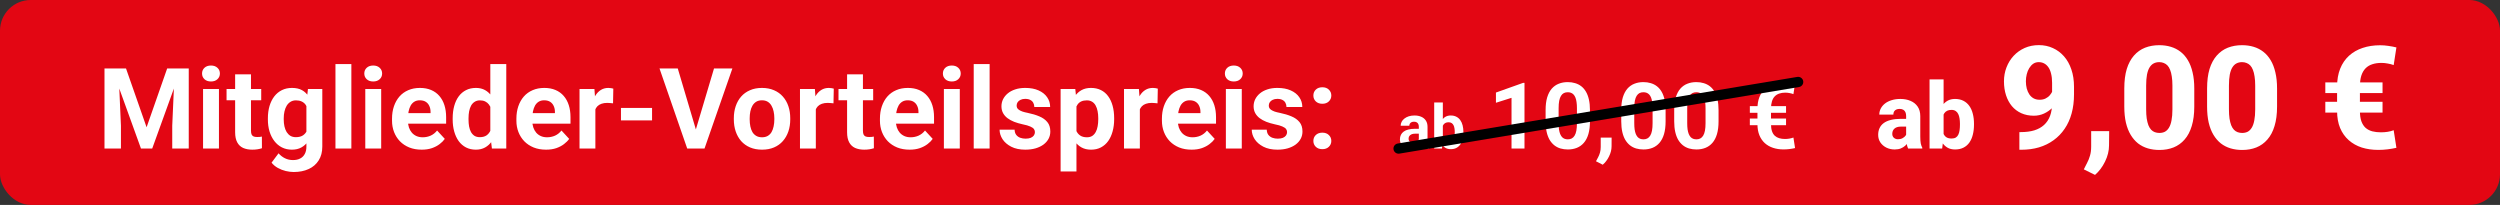
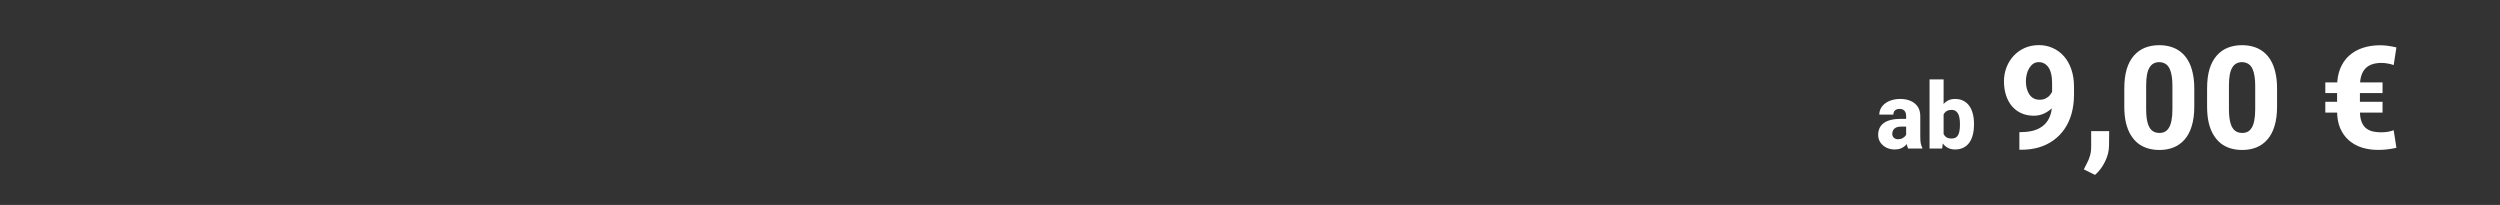
<svg xmlns="http://www.w3.org/2000/svg" width="488" height="40" viewBox="0 0 488 40" fill="none">
  <rect x="0" y="0" width="488" height="40" fill="#333333" stroke="none" />
-   <rect width="488" height="40" rx="6" fill="#E30613" />
-   <path d="M21.868 13.359H24.597L28.614 24.843L32.632 13.359H35.36L29.71 29H27.519L21.868 13.359ZM20.396 13.359H23.114L23.608 24.553V29H20.396V13.359ZM34.114 13.359H36.843V29H33.62V24.553L34.114 13.359ZM42.74 17.377V29H39.636V17.377H42.74ZM39.442 14.348C39.442 13.896 39.6 13.524 39.915 13.23C40.23 12.937 40.653 12.79 41.183 12.79C41.705 12.79 42.124 12.937 42.44 13.23C42.762 13.524 42.923 13.896 42.923 14.348C42.923 14.799 42.762 15.171 42.44 15.465C42.124 15.758 41.705 15.905 41.183 15.905C40.653 15.905 40.23 15.758 39.915 15.465C39.6 15.171 39.442 14.799 39.442 14.348ZM50.99 17.377V19.568H44.223V17.377H50.99ZM45.898 14.509H48.992V25.498C48.992 25.835 49.035 26.092 49.121 26.271C49.214 26.451 49.35 26.576 49.529 26.648C49.708 26.712 49.934 26.744 50.206 26.744C50.399 26.744 50.571 26.737 50.722 26.723C50.879 26.701 51.012 26.68 51.119 26.658L51.13 28.936C50.865 29.021 50.578 29.09 50.27 29.14C49.963 29.19 49.622 29.215 49.25 29.215C48.57 29.215 47.975 29.104 47.467 28.882C46.965 28.653 46.579 28.287 46.307 27.786C46.035 27.285 45.898 26.626 45.898 25.81V14.509ZM60.11 17.377H62.914V28.613C62.914 29.673 62.678 30.572 62.205 31.31C61.74 32.054 61.088 32.617 60.25 32.996C59.412 33.383 58.438 33.576 57.328 33.576C56.841 33.576 56.325 33.512 55.781 33.383C55.244 33.254 54.728 33.053 54.234 32.781C53.747 32.509 53.339 32.165 53.01 31.75L54.374 29.924C54.732 30.339 55.148 30.662 55.62 30.891C56.093 31.127 56.616 31.245 57.188 31.245C57.747 31.245 58.22 31.141 58.606 30.934C58.993 30.733 59.29 30.436 59.498 30.042C59.706 29.655 59.81 29.186 59.81 28.635V20.062L60.11 17.377ZM52.29 23.328V23.102C52.29 22.215 52.398 21.409 52.612 20.686C52.834 19.955 53.146 19.328 53.547 18.806C53.955 18.283 54.449 17.878 55.029 17.592C55.609 17.305 56.265 17.162 56.995 17.162C57.769 17.162 58.417 17.305 58.94 17.592C59.462 17.878 59.892 18.287 60.228 18.816C60.565 19.339 60.827 19.959 61.013 20.675C61.206 21.384 61.356 22.161 61.464 23.006V23.5C61.356 24.309 61.195 25.061 60.98 25.756C60.766 26.451 60.483 27.059 60.132 27.582C59.781 28.098 59.344 28.499 58.821 28.785C58.306 29.072 57.69 29.215 56.974 29.215C56.258 29.215 55.609 29.068 55.029 28.774C54.456 28.481 53.966 28.069 53.558 27.539C53.149 27.009 52.834 26.386 52.612 25.67C52.398 24.954 52.29 24.173 52.29 23.328ZM55.384 23.102V23.328C55.384 23.808 55.43 24.256 55.523 24.671C55.617 25.086 55.76 25.455 55.953 25.777C56.154 26.092 56.401 26.34 56.694 26.519C56.995 26.69 57.35 26.776 57.758 26.776C58.324 26.776 58.785 26.658 59.144 26.422C59.502 26.178 59.77 25.845 59.949 25.423C60.128 25 60.232 24.513 60.261 23.962V22.555C60.246 22.104 60.185 21.699 60.078 21.341C59.971 20.976 59.82 20.664 59.627 20.406C59.434 20.148 59.183 19.948 58.875 19.805C58.567 19.662 58.202 19.59 57.779 19.59C57.371 19.59 57.017 19.683 56.716 19.869C56.422 20.048 56.175 20.295 55.975 20.61C55.781 20.925 55.634 21.298 55.534 21.727C55.434 22.15 55.384 22.608 55.384 23.102ZM68.586 12.5V29H65.481V12.5H68.586ZM74.408 17.377V29H71.304V17.377H74.408ZM71.11 14.348C71.11 13.896 71.268 13.524 71.583 13.23C71.898 12.937 72.321 12.79 72.851 12.79C73.373 12.79 73.792 12.937 74.107 13.23C74.43 13.524 74.591 13.896 74.591 14.348C74.591 14.799 74.43 15.171 74.107 15.465C73.792 15.758 73.373 15.905 72.851 15.905C72.321 15.905 71.898 15.758 71.583 15.465C71.268 15.171 71.11 14.799 71.11 14.348ZM82.314 29.215C81.412 29.215 80.603 29.072 79.887 28.785C79.171 28.491 78.562 28.087 78.061 27.571C77.566 27.056 77.187 26.458 76.922 25.777C76.657 25.09 76.524 24.359 76.524 23.586V23.156C76.524 22.275 76.65 21.47 76.9 20.739C77.151 20.009 77.509 19.375 77.975 18.838C78.447 18.301 79.02 17.889 79.693 17.602C80.367 17.309 81.126 17.162 81.971 17.162C82.794 17.162 83.525 17.298 84.162 17.57C84.799 17.842 85.333 18.229 85.763 18.73C86.2 19.232 86.529 19.833 86.751 20.535C86.973 21.23 87.084 22.003 87.084 22.855V24.145H77.846V22.082H84.044V21.846C84.044 21.416 83.965 21.033 83.808 20.696C83.657 20.352 83.428 20.08 83.12 19.88C82.812 19.679 82.418 19.579 81.939 19.579C81.53 19.579 81.179 19.669 80.886 19.848C80.592 20.027 80.352 20.277 80.166 20.6C79.987 20.922 79.851 21.301 79.758 21.738C79.672 22.168 79.629 22.641 79.629 23.156V23.586C79.629 24.051 79.693 24.481 79.822 24.875C79.958 25.269 80.148 25.609 80.392 25.895C80.642 26.182 80.943 26.404 81.294 26.561C81.652 26.719 82.057 26.798 82.508 26.798C83.066 26.798 83.586 26.69 84.065 26.476C84.552 26.254 84.971 25.921 85.322 25.477L86.826 27.109C86.583 27.46 86.25 27.797 85.827 28.119C85.412 28.441 84.91 28.706 84.323 28.914C83.736 29.115 83.066 29.215 82.314 29.215ZM95.71 26.465V12.5H98.825V29H96.022L95.71 26.465ZM88.362 23.328V23.102C88.362 22.215 88.463 21.409 88.663 20.686C88.864 19.955 89.157 19.328 89.544 18.806C89.931 18.283 90.407 17.878 90.973 17.592C91.538 17.305 92.183 17.162 92.906 17.162C93.587 17.162 94.181 17.305 94.689 17.592C95.205 17.878 95.642 18.287 96 18.816C96.365 19.339 96.659 19.959 96.881 20.675C97.103 21.384 97.264 22.161 97.364 23.006V23.5C97.264 24.309 97.103 25.061 96.881 25.756C96.659 26.451 96.365 27.059 96 27.582C95.642 28.098 95.205 28.499 94.689 28.785C94.174 29.072 93.572 29.215 92.885 29.215C92.162 29.215 91.517 29.068 90.951 28.774C90.393 28.481 89.92 28.069 89.533 27.539C89.154 27.009 88.864 26.386 88.663 25.67C88.463 24.954 88.362 24.173 88.362 23.328ZM91.456 23.102V23.328C91.456 23.808 91.492 24.256 91.564 24.671C91.642 25.086 91.768 25.455 91.939 25.777C92.118 26.092 92.348 26.34 92.627 26.519C92.913 26.69 93.261 26.776 93.669 26.776C94.199 26.776 94.636 26.658 94.98 26.422C95.323 26.178 95.585 25.845 95.764 25.423C95.95 25 96.057 24.513 96.086 23.962V22.555C96.064 22.104 96 21.699 95.893 21.341C95.792 20.976 95.642 20.664 95.441 20.406C95.248 20.148 95.005 19.948 94.711 19.805C94.424 19.662 94.084 19.59 93.69 19.59C93.289 19.59 92.946 19.683 92.659 19.869C92.373 20.048 92.14 20.295 91.961 20.61C91.789 20.925 91.66 21.298 91.574 21.727C91.495 22.15 91.456 22.608 91.456 23.102ZM106.592 29.215C105.689 29.215 104.88 29.072 104.164 28.785C103.448 28.491 102.839 28.087 102.338 27.571C101.844 27.056 101.464 26.458 101.199 25.777C100.934 25.09 100.802 24.359 100.802 23.586V23.156C100.802 22.275 100.927 21.47 101.178 20.739C101.428 20.009 101.786 19.375 102.252 18.838C102.725 18.301 103.298 17.889 103.971 17.602C104.644 17.309 105.403 17.162 106.248 17.162C107.072 17.162 107.802 17.298 108.439 17.57C109.077 17.842 109.61 18.229 110.04 18.73C110.477 19.232 110.806 19.833 111.028 20.535C111.25 21.23 111.361 22.003 111.361 22.855V24.145H102.123V22.082H108.321V21.846C108.321 21.416 108.243 21.033 108.085 20.696C107.935 20.352 107.705 20.08 107.397 19.88C107.09 19.679 106.696 19.579 106.216 19.579C105.808 19.579 105.457 19.669 105.163 19.848C104.869 20.027 104.63 20.277 104.443 20.6C104.264 20.922 104.128 21.301 104.035 21.738C103.949 22.168 103.906 22.641 103.906 23.156V23.586C103.906 24.051 103.971 24.481 104.1 24.875C104.236 25.269 104.425 25.609 104.669 25.895C104.92 26.182 105.22 26.404 105.571 26.561C105.929 26.719 106.334 26.798 106.785 26.798C107.344 26.798 107.863 26.69 108.343 26.476C108.83 26.254 109.249 25.921 109.6 25.477L111.104 27.109C110.86 27.46 110.527 27.797 110.104 28.119C109.689 28.441 109.188 28.706 108.601 28.914C108.013 29.115 107.344 29.215 106.592 29.215ZM116.217 19.912V29H113.123V17.377H116.034L116.217 19.912ZM119.719 17.302L119.665 20.17C119.515 20.148 119.332 20.131 119.117 20.116C118.91 20.095 118.72 20.084 118.548 20.084C118.111 20.084 117.731 20.141 117.409 20.256C117.094 20.363 116.829 20.524 116.614 20.739C116.407 20.954 116.249 21.215 116.142 21.523C116.041 21.831 115.984 22.182 115.97 22.576L115.347 22.383C115.347 21.631 115.422 20.94 115.572 20.31C115.723 19.672 115.941 19.117 116.228 18.645C116.521 18.172 116.879 17.807 117.302 17.549C117.724 17.291 118.208 17.162 118.752 17.162C118.924 17.162 119.099 17.176 119.278 17.205C119.457 17.227 119.604 17.259 119.719 17.302ZM127.281 21.072V23.5H121.212V21.072H127.281ZM135.692 25.734L139.377 13.359H142.965L137.519 29H135.155L135.692 25.734ZM132.298 13.359L135.972 25.734L136.53 29H134.146L128.731 13.359H132.298ZM143.244 23.307V23.081C143.244 22.229 143.366 21.445 143.609 20.729C143.853 20.005 144.207 19.379 144.673 18.849C145.138 18.319 145.711 17.907 146.392 17.613C147.072 17.312 147.853 17.162 148.733 17.162C149.614 17.162 150.398 17.312 151.086 17.613C151.773 17.907 152.35 18.319 152.815 18.849C153.288 19.379 153.646 20.005 153.89 20.729C154.133 21.445 154.255 22.229 154.255 23.081V23.307C154.255 24.152 154.133 24.936 153.89 25.659C153.646 26.375 153.288 27.002 152.815 27.539C152.35 28.069 151.777 28.481 151.097 28.774C150.416 29.068 149.636 29.215 148.755 29.215C147.874 29.215 147.09 29.068 146.402 28.774C145.722 28.481 145.146 28.069 144.673 27.539C144.207 27.002 143.853 26.375 143.609 25.659C143.366 24.936 143.244 24.152 143.244 23.307ZM146.338 23.081V23.307C146.338 23.794 146.381 24.248 146.467 24.671C146.553 25.093 146.689 25.466 146.875 25.788C147.068 26.103 147.319 26.35 147.627 26.529C147.935 26.708 148.311 26.798 148.755 26.798C149.185 26.798 149.553 26.708 149.861 26.529C150.169 26.35 150.416 26.103 150.603 25.788C150.789 25.466 150.925 25.093 151.011 24.671C151.104 24.248 151.15 23.794 151.15 23.307V23.081C151.15 22.608 151.104 22.164 151.011 21.749C150.925 21.326 150.785 20.954 150.592 20.632C150.406 20.302 150.159 20.045 149.851 19.858C149.543 19.672 149.17 19.579 148.733 19.579C148.297 19.579 147.924 19.672 147.616 19.858C147.315 20.045 147.068 20.302 146.875 20.632C146.689 20.954 146.553 21.326 146.467 21.749C146.381 22.164 146.338 22.608 146.338 23.081ZM159.25 19.912V29H156.156V17.377H159.067L159.25 19.912ZM162.752 17.302L162.698 20.17C162.548 20.148 162.365 20.131 162.15 20.116C161.943 20.095 161.753 20.084 161.581 20.084C161.144 20.084 160.765 20.141 160.442 20.256C160.127 20.363 159.862 20.524 159.647 20.739C159.44 20.954 159.282 21.215 159.175 21.523C159.075 21.831 159.017 22.182 159.003 22.576L158.38 22.383C158.38 21.631 158.455 20.94 158.605 20.31C158.756 19.672 158.974 19.117 159.261 18.645C159.554 18.172 159.912 17.807 160.335 17.549C160.757 17.291 161.241 17.162 161.785 17.162C161.957 17.162 162.132 17.176 162.312 17.205C162.491 17.227 162.637 17.259 162.752 17.302ZM170.443 17.377V19.568H163.676V17.377H170.443ZM165.352 14.509H168.445V25.498C168.445 25.835 168.488 26.092 168.574 26.271C168.667 26.451 168.803 26.576 168.982 26.648C169.161 26.712 169.387 26.744 169.659 26.744C169.853 26.744 170.024 26.737 170.175 26.723C170.332 26.701 170.465 26.68 170.572 26.658L170.583 28.936C170.318 29.021 170.032 29.09 169.724 29.14C169.416 29.19 169.076 29.215 168.703 29.215C168.023 29.215 167.428 29.104 166.92 28.882C166.419 28.653 166.032 28.287 165.76 27.786C165.488 27.285 165.352 26.626 165.352 25.81V14.509ZM177.555 29.215C176.652 29.215 175.843 29.072 175.127 28.785C174.411 28.491 173.802 28.087 173.301 27.571C172.807 27.056 172.427 26.458 172.162 25.777C171.897 25.09 171.765 24.359 171.765 23.586V23.156C171.765 22.275 171.89 21.47 172.141 20.739C172.391 20.009 172.749 19.375 173.215 18.838C173.688 18.301 174.26 17.889 174.934 17.602C175.607 17.309 176.366 17.162 177.211 17.162C178.035 17.162 178.765 17.298 179.402 17.57C180.04 17.842 180.573 18.229 181.003 18.73C181.44 19.232 181.769 19.833 181.991 20.535C182.213 21.23 182.324 22.003 182.324 22.855V24.145H173.086V22.082H179.284V21.846C179.284 21.416 179.205 21.033 179.048 20.696C178.897 20.352 178.668 20.08 178.36 19.88C178.052 19.679 177.659 19.579 177.179 19.579C176.771 19.579 176.42 19.669 176.126 19.848C175.832 20.027 175.592 20.277 175.406 20.6C175.227 20.922 175.091 21.301 174.998 21.738C174.912 22.168 174.869 22.641 174.869 23.156V23.586C174.869 24.051 174.934 24.481 175.062 24.875C175.199 25.269 175.388 25.609 175.632 25.895C175.882 26.182 176.183 26.404 176.534 26.561C176.892 26.719 177.297 26.798 177.748 26.798C178.307 26.798 178.826 26.69 179.306 26.476C179.793 26.254 180.212 25.921 180.562 25.477L182.066 27.109C181.823 27.46 181.49 27.797 181.067 28.119C180.652 28.441 180.151 28.706 179.563 28.914C178.976 29.115 178.307 29.215 177.555 29.215ZM187.352 17.377V29H184.247V17.377H187.352ZM184.054 14.348C184.054 13.896 184.211 13.524 184.526 13.23C184.841 12.937 185.264 12.79 185.794 12.79C186.317 12.79 186.736 12.937 187.051 13.23C187.373 13.524 187.534 13.896 187.534 14.348C187.534 14.799 187.373 15.171 187.051 15.465C186.736 15.758 186.317 15.905 185.794 15.905C185.264 15.905 184.841 15.758 184.526 15.465C184.211 15.171 184.054 14.799 184.054 14.348ZM193.174 12.5V29H190.069V12.5H193.174ZM202.015 25.788C202.015 25.566 201.95 25.366 201.821 25.186C201.692 25.008 201.452 24.843 201.102 24.692C200.758 24.535 200.26 24.392 199.608 24.263C199.021 24.134 198.473 23.973 197.965 23.779C197.464 23.579 197.027 23.339 196.654 23.06C196.289 22.78 196.003 22.451 195.795 22.071C195.587 21.685 195.483 21.244 195.483 20.75C195.483 20.263 195.587 19.805 195.795 19.375C196.01 18.945 196.314 18.566 196.708 18.236C197.109 17.9 197.596 17.638 198.169 17.452C198.749 17.259 199.401 17.162 200.124 17.162C201.134 17.162 202 17.323 202.724 17.645C203.454 17.968 204.013 18.412 204.399 18.977C204.793 19.536 204.99 20.174 204.99 20.89H201.896C201.896 20.589 201.832 20.32 201.703 20.084C201.581 19.84 201.388 19.651 201.123 19.515C200.865 19.371 200.529 19.3 200.113 19.3C199.77 19.3 199.472 19.361 199.222 19.482C198.971 19.597 198.778 19.755 198.642 19.955C198.513 20.148 198.448 20.363 198.448 20.6C198.448 20.779 198.484 20.94 198.556 21.083C198.634 21.219 198.76 21.344 198.932 21.459C199.104 21.574 199.326 21.681 199.598 21.781C199.877 21.874 200.221 21.96 200.629 22.039C201.467 22.211 202.215 22.436 202.874 22.716C203.533 22.988 204.056 23.36 204.442 23.833C204.829 24.299 205.022 24.911 205.022 25.67C205.022 26.186 204.908 26.658 204.679 27.088C204.45 27.518 204.12 27.894 203.69 28.216C203.261 28.531 202.745 28.778 202.144 28.957C201.549 29.129 200.88 29.215 200.135 29.215C199.053 29.215 198.137 29.021 197.385 28.635C196.64 28.248 196.074 27.758 195.688 27.163C195.308 26.561 195.118 25.946 195.118 25.315H198.051C198.065 25.738 198.173 26.078 198.373 26.336C198.581 26.594 198.842 26.78 199.157 26.895C199.479 27.009 199.827 27.066 200.199 27.066C200.6 27.066 200.933 27.013 201.198 26.905C201.463 26.791 201.664 26.64 201.8 26.454C201.943 26.261 202.015 26.039 202.015 25.788ZM210.125 19.611V33.469H207.031V17.377H209.899L210.125 19.611ZM217.483 23.06V23.285C217.483 24.13 217.383 24.914 217.183 25.638C216.989 26.361 216.703 26.991 216.323 27.528C215.944 28.058 215.471 28.474 214.905 28.774C214.347 29.068 213.702 29.215 212.972 29.215C212.263 29.215 211.647 29.072 211.124 28.785C210.601 28.499 210.161 28.098 209.803 27.582C209.452 27.059 209.169 26.454 208.954 25.767C208.739 25.079 208.575 24.341 208.46 23.554V22.963C208.575 22.118 208.739 21.344 208.954 20.643C209.169 19.934 209.452 19.321 209.803 18.806C210.161 18.283 210.598 17.878 211.113 17.592C211.636 17.305 212.248 17.162 212.95 17.162C213.688 17.162 214.336 17.302 214.895 17.581C215.46 17.86 215.933 18.261 216.312 18.784C216.699 19.307 216.989 19.93 217.183 20.653C217.383 21.377 217.483 22.179 217.483 23.06ZM214.379 23.285V23.06C214.379 22.565 214.336 22.111 214.25 21.695C214.171 21.273 214.042 20.904 213.863 20.589C213.691 20.274 213.462 20.03 213.176 19.858C212.896 19.679 212.556 19.59 212.155 19.59C211.733 19.59 211.371 19.658 211.07 19.794C210.777 19.93 210.537 20.127 210.351 20.385C210.164 20.643 210.025 20.951 209.932 21.309C209.839 21.667 209.781 22.071 209.76 22.523V24.016C209.796 24.546 209.896 25.022 210.061 25.444C210.225 25.86 210.479 26.189 210.823 26.433C211.167 26.676 211.618 26.798 212.177 26.798C212.585 26.798 212.929 26.708 213.208 26.529C213.487 26.343 213.713 26.089 213.885 25.767C214.064 25.444 214.189 25.072 214.261 24.649C214.34 24.227 214.379 23.772 214.379 23.285ZM222.5 19.912V29H219.406V17.377H222.317L222.5 19.912ZM226.002 17.302L225.948 20.17C225.798 20.148 225.615 20.131 225.4 20.116C225.193 20.095 225.003 20.084 224.831 20.084C224.394 20.084 224.015 20.141 223.692 20.256C223.377 20.363 223.112 20.524 222.897 20.739C222.69 20.954 222.532 21.215 222.425 21.523C222.325 21.831 222.267 22.182 222.253 22.576L221.63 22.383C221.63 21.631 221.705 20.94 221.855 20.31C222.006 19.672 222.224 19.117 222.511 18.645C222.804 18.172 223.162 17.807 223.585 17.549C224.007 17.291 224.491 17.162 225.035 17.162C225.207 17.162 225.382 17.176 225.562 17.205C225.741 17.227 225.887 17.259 226.002 17.302ZM232.598 29.215C231.695 29.215 230.886 29.072 230.17 28.785C229.454 28.491 228.845 28.087 228.344 27.571C227.85 27.056 227.47 26.458 227.205 25.777C226.94 25.09 226.808 24.359 226.808 23.586V23.156C226.808 22.275 226.933 21.47 227.184 20.739C227.434 20.009 227.792 19.375 228.258 18.838C228.73 18.301 229.303 17.889 229.977 17.602C230.65 17.309 231.409 17.162 232.254 17.162C233.077 17.162 233.808 17.298 234.445 17.57C235.083 17.842 235.616 18.229 236.046 18.73C236.483 19.232 236.812 19.833 237.034 20.535C237.256 21.23 237.367 22.003 237.367 22.855V24.145H228.129V22.082H234.327V21.846C234.327 21.416 234.248 21.033 234.091 20.696C233.94 20.352 233.711 20.08 233.403 19.88C233.095 19.679 232.701 19.579 232.222 19.579C231.813 19.579 231.463 19.669 231.169 19.848C230.875 20.027 230.635 20.277 230.449 20.6C230.27 20.922 230.134 21.301 230.041 21.738C229.955 22.168 229.912 22.641 229.912 23.156V23.586C229.912 24.051 229.977 24.481 230.105 24.875C230.242 25.269 230.431 25.609 230.675 25.895C230.925 26.182 231.226 26.404 231.577 26.561C231.935 26.719 232.34 26.798 232.791 26.798C233.35 26.798 233.869 26.69 234.349 26.476C234.836 26.254 235.255 25.921 235.605 25.477L237.109 27.109C236.866 27.46 236.533 27.797 236.11 28.119C235.695 28.441 235.194 28.706 234.606 28.914C234.019 29.115 233.35 29.215 232.598 29.215ZM242.395 17.377V29H239.29V17.377H242.395ZM239.097 14.348C239.097 13.896 239.254 13.524 239.569 13.23C239.884 12.937 240.307 12.79 240.837 12.79C241.36 12.79 241.779 12.937 242.094 13.23C242.416 13.524 242.577 13.896 242.577 14.348C242.577 14.799 242.416 15.171 242.094 15.465C241.779 15.758 241.36 15.905 240.837 15.905C240.307 15.905 239.884 15.758 239.569 15.465C239.254 15.171 239.097 14.799 239.097 14.348ZM251.235 25.788C251.235 25.566 251.171 25.366 251.042 25.186C250.913 25.008 250.673 24.843 250.322 24.692C249.979 24.535 249.481 24.392 248.829 24.263C248.242 24.134 247.694 23.973 247.186 23.779C246.684 23.579 246.247 23.339 245.875 23.06C245.51 22.78 245.223 22.451 245.016 22.071C244.808 21.685 244.704 21.244 244.704 20.75C244.704 20.263 244.808 19.805 245.016 19.375C245.23 18.945 245.535 18.566 245.929 18.236C246.33 17.9 246.817 17.638 247.39 17.452C247.97 17.259 248.621 17.162 249.345 17.162C250.354 17.162 251.221 17.323 251.944 17.645C252.675 17.968 253.233 18.412 253.62 18.977C254.014 19.536 254.211 20.174 254.211 20.89H251.117C251.117 20.589 251.053 20.32 250.924 20.084C250.802 19.84 250.609 19.651 250.344 19.515C250.086 19.371 249.749 19.3 249.334 19.3C248.99 19.3 248.693 19.361 248.442 19.482C248.192 19.597 247.998 19.755 247.862 19.955C247.733 20.148 247.669 20.363 247.669 20.6C247.669 20.779 247.705 20.94 247.776 21.083C247.855 21.219 247.98 21.344 248.152 21.459C248.324 21.574 248.546 21.681 248.818 21.781C249.098 21.874 249.441 21.96 249.85 22.039C250.688 22.211 251.436 22.436 252.095 22.716C252.754 22.988 253.276 23.36 253.663 23.833C254.05 24.299 254.243 24.911 254.243 25.67C254.243 26.186 254.129 26.658 253.899 27.088C253.67 27.518 253.341 27.894 252.911 28.216C252.481 28.531 251.966 28.778 251.364 28.957C250.77 29.129 250.1 29.215 249.355 29.215C248.274 29.215 247.357 29.021 246.605 28.635C245.861 28.248 245.295 27.758 244.908 27.163C244.529 26.561 244.339 25.946 244.339 25.315H247.271C247.286 25.738 247.393 26.078 247.594 26.336C247.801 26.594 248.063 26.78 248.378 26.895C248.7 27.009 249.048 27.066 249.42 27.066C249.821 27.066 250.154 27.013 250.419 26.905C250.684 26.791 250.884 26.64 251.021 26.454C251.164 26.261 251.235 26.039 251.235 25.788ZM256.37 27.507C256.37 27.049 256.528 26.665 256.843 26.357C257.165 26.049 257.591 25.895 258.121 25.895C258.651 25.895 259.074 26.049 259.389 26.357C259.711 26.665 259.872 27.049 259.872 27.507C259.872 27.965 259.711 28.348 259.389 28.656C259.074 28.964 258.651 29.118 258.121 29.118C257.591 29.118 257.165 28.964 256.843 28.656C256.528 28.348 256.37 27.965 256.37 27.507ZM256.37 18.645C256.37 18.186 256.528 17.803 256.843 17.495C257.165 17.187 257.591 17.033 258.121 17.033C258.651 17.033 259.074 17.187 259.389 17.495C259.711 17.803 259.872 18.186 259.872 18.645C259.872 19.103 259.711 19.486 259.389 19.794C259.074 20.102 258.651 20.256 258.121 20.256C257.591 20.256 257.165 20.102 256.843 19.794C256.528 19.486 256.37 19.103 256.37 18.645Z" fill="white" />
-   <path d="M276.955 27.57V24.746C276.955 24.543 276.922 24.369 276.855 24.225C276.789 24.076 276.686 23.961 276.545 23.879C276.408 23.797 276.23 23.756 276.012 23.756C275.824 23.756 275.662 23.789 275.525 23.855C275.389 23.918 275.283 24.01 275.209 24.131C275.135 24.248 275.098 24.387 275.098 24.547H273.41C273.41 24.277 273.473 24.021 273.598 23.779C273.723 23.537 273.904 23.324 274.143 23.141C274.381 22.953 274.664 22.807 274.992 22.701C275.324 22.596 275.695 22.543 276.105 22.543C276.598 22.543 277.035 22.625 277.418 22.789C277.801 22.953 278.102 23.199 278.32 23.527C278.543 23.855 278.654 24.266 278.654 24.758V27.471C278.654 27.818 278.676 28.104 278.719 28.326C278.762 28.545 278.824 28.736 278.906 28.9V29H277.201C277.119 28.828 277.057 28.613 277.014 28.355C276.975 28.094 276.955 27.832 276.955 27.57ZM277.178 25.139L277.189 26.094H276.246C276.023 26.094 275.83 26.119 275.666 26.17C275.502 26.221 275.367 26.293 275.262 26.387C275.156 26.477 275.078 26.582 275.027 26.703C274.98 26.824 274.957 26.957 274.957 27.102C274.957 27.246 274.99 27.377 275.057 27.494C275.123 27.607 275.219 27.697 275.344 27.764C275.469 27.826 275.615 27.857 275.783 27.857C276.037 27.857 276.258 27.807 276.445 27.705C276.633 27.604 276.777 27.479 276.879 27.33C276.984 27.182 277.039 27.041 277.043 26.908L277.488 27.623C277.426 27.783 277.34 27.949 277.23 28.121C277.125 28.293 276.99 28.455 276.826 28.607C276.662 28.756 276.465 28.879 276.234 28.977C276.004 29.07 275.73 29.117 275.414 29.117C275.012 29.117 274.646 29.037 274.318 28.877C273.994 28.713 273.736 28.488 273.545 28.203C273.357 27.914 273.264 27.586 273.264 27.219C273.264 26.887 273.326 26.592 273.451 26.334C273.576 26.076 273.76 25.859 274.002 25.684C274.248 25.504 274.555 25.369 274.922 25.279C275.289 25.186 275.715 25.139 276.199 25.139H277.178ZM279.955 20H281.643V27.547L281.473 29H279.955V20ZM285.656 25.766V25.889C285.656 26.361 285.605 26.795 285.504 27.189C285.406 27.584 285.254 27.926 285.047 28.215C284.84 28.5 284.582 28.723 284.273 28.883C283.969 29.039 283.609 29.117 283.195 29.117C282.809 29.117 282.473 29.039 282.188 28.883C281.906 28.727 281.67 28.506 281.479 28.221C281.287 27.936 281.133 27.602 281.016 27.219C280.898 26.836 280.811 26.418 280.752 25.965V25.695C280.811 25.242 280.898 24.824 281.016 24.441C281.133 24.059 281.287 23.725 281.479 23.439C281.67 23.154 281.906 22.934 282.188 22.777C282.469 22.621 282.801 22.543 283.184 22.543C283.602 22.543 283.965 22.623 284.273 22.783C284.586 22.939 284.844 23.162 285.047 23.451C285.254 23.736 285.406 24.076 285.504 24.471C285.605 24.861 285.656 25.293 285.656 25.766ZM283.969 25.889V25.766C283.969 25.508 283.949 25.266 283.91 25.039C283.875 24.809 283.812 24.607 283.723 24.436C283.633 24.26 283.51 24.121 283.354 24.02C283.201 23.918 283.004 23.867 282.762 23.867C282.531 23.867 282.336 23.906 282.176 23.984C282.016 24.062 281.883 24.172 281.777 24.312C281.676 24.453 281.6 24.621 281.549 24.816C281.498 25.008 281.467 25.219 281.455 25.449V26.217C281.467 26.525 281.518 26.799 281.607 27.037C281.701 27.271 281.842 27.457 282.029 27.594C282.221 27.727 282.469 27.793 282.773 27.793C283.012 27.793 283.209 27.746 283.365 27.652C283.521 27.559 283.643 27.426 283.729 27.254C283.818 27.082 283.881 26.881 283.916 26.65C283.951 26.416 283.969 26.162 283.969 25.889ZM297.58 16.177V29H295.049V19.095L292.008 20.061V18.066L297.308 16.177H297.58ZM310.359 21.477V23.691C310.359 24.652 310.257 25.481 310.052 26.179C309.847 26.87 309.551 27.439 309.164 27.884C308.783 28.323 308.329 28.648 307.802 28.859C307.274 29.07 306.688 29.176 306.044 29.176C305.528 29.176 305.048 29.111 304.603 28.982C304.157 28.848 303.756 28.64 303.398 28.358C303.047 28.077 302.742 27.723 302.484 27.295C302.232 26.861 302.039 26.346 301.904 25.748C301.77 25.15 301.702 24.465 301.702 23.691V21.477C301.702 20.516 301.805 19.692 302.01 19.007C302.221 18.315 302.517 17.75 302.897 17.311C303.284 16.871 303.741 16.549 304.269 16.344C304.796 16.133 305.382 16.027 306.026 16.027C306.542 16.027 307.02 16.095 307.459 16.23C307.904 16.358 308.306 16.561 308.663 16.836C309.021 17.111 309.325 17.466 309.577 17.899C309.829 18.327 310.022 18.84 310.157 19.438C310.292 20.029 310.359 20.709 310.359 21.477ZM307.819 24.025V21.134C307.819 20.671 307.793 20.267 307.74 19.921C307.693 19.575 307.62 19.282 307.521 19.042C307.421 18.796 307.298 18.597 307.151 18.444C307.005 18.292 306.838 18.181 306.65 18.11C306.463 18.04 306.255 18.005 306.026 18.005C305.739 18.005 305.484 18.061 305.262 18.172C305.045 18.283 304.86 18.462 304.708 18.708C304.556 18.948 304.438 19.27 304.356 19.675C304.28 20.073 304.242 20.56 304.242 21.134V24.025C304.242 24.488 304.266 24.895 304.312 25.247C304.365 25.599 304.441 25.9 304.541 26.152C304.646 26.398 304.77 26.601 304.91 26.759C305.057 26.911 305.224 27.023 305.411 27.093C305.604 27.163 305.815 27.198 306.044 27.198C306.325 27.198 306.574 27.143 306.791 27.031C307.014 26.914 307.201 26.732 307.354 26.486C307.512 26.234 307.629 25.906 307.705 25.502C307.781 25.098 307.819 24.605 307.819 24.025ZM314.587 26.864L314.578 28.561C314.578 29.211 314.414 29.867 314.086 30.529C313.764 31.191 313.354 31.733 312.855 32.155L311.537 31.479C311.684 31.209 311.827 30.939 311.968 30.67C312.108 30.4 312.226 30.105 312.319 29.782C312.413 29.46 312.46 29.094 312.46 28.684V26.864H314.587ZM325.125 21.477V23.691C325.125 24.652 325.022 25.481 324.817 26.179C324.612 26.87 324.316 27.439 323.93 27.884C323.549 28.323 323.095 28.648 322.567 28.859C322.04 29.07 321.454 29.176 320.81 29.176C320.294 29.176 319.813 29.111 319.368 28.982C318.923 28.848 318.521 28.64 318.164 28.358C317.812 28.077 317.508 27.723 317.25 27.295C316.998 26.861 316.805 26.346 316.67 25.748C316.535 25.15 316.468 24.465 316.468 23.691V21.477C316.468 20.516 316.57 19.692 316.775 19.007C316.986 18.315 317.282 17.75 317.663 17.311C318.05 16.871 318.507 16.549 319.034 16.344C319.562 16.133 320.147 16.027 320.792 16.027C321.308 16.027 321.785 16.095 322.225 16.23C322.67 16.358 323.071 16.561 323.429 16.836C323.786 17.111 324.091 17.466 324.343 17.899C324.595 18.327 324.788 18.84 324.923 19.438C325.058 20.029 325.125 20.709 325.125 21.477ZM322.585 24.025V21.134C322.585 20.671 322.559 20.267 322.506 19.921C322.459 19.575 322.386 19.282 322.286 19.042C322.187 18.796 322.063 18.597 321.917 18.444C321.771 18.292 321.604 18.181 321.416 18.11C321.229 18.04 321.021 18.005 320.792 18.005C320.505 18.005 320.25 18.061 320.027 18.172C319.811 18.283 319.626 18.462 319.474 18.708C319.321 18.948 319.204 19.27 319.122 19.675C319.046 20.073 319.008 20.56 319.008 21.134V24.025C319.008 24.488 319.031 24.895 319.078 25.247C319.131 25.599 319.207 25.9 319.307 26.152C319.412 26.398 319.535 26.601 319.676 26.759C319.822 26.911 319.989 27.023 320.177 27.093C320.37 27.163 320.581 27.198 320.81 27.198C321.091 27.198 321.34 27.143 321.557 27.031C321.779 26.914 321.967 26.732 322.119 26.486C322.277 26.234 322.395 25.906 322.471 25.502C322.547 25.098 322.585 24.605 322.585 24.025ZM335.461 21.477V23.691C335.461 24.652 335.358 25.481 335.153 26.179C334.948 26.87 334.652 27.439 334.266 27.884C333.885 28.323 333.431 28.648 332.903 28.859C332.376 29.07 331.79 29.176 331.146 29.176C330.63 29.176 330.149 29.111 329.704 28.982C329.259 28.848 328.857 28.64 328.5 28.358C328.148 28.077 327.844 27.723 327.586 27.295C327.334 26.861 327.141 26.346 327.006 25.748C326.871 25.15 326.804 24.465 326.804 23.691V21.477C326.804 20.516 326.906 19.692 327.111 19.007C327.322 18.315 327.618 17.75 327.999 17.311C328.386 16.871 328.843 16.549 329.37 16.344C329.897 16.133 330.483 16.027 331.128 16.027C331.644 16.027 332.121 16.095 332.561 16.23C333.006 16.358 333.407 16.561 333.765 16.836C334.122 17.111 334.427 17.466 334.679 17.899C334.931 18.327 335.124 18.84 335.259 19.438C335.394 20.029 335.461 20.709 335.461 21.477ZM332.921 24.025V21.134C332.921 20.671 332.895 20.267 332.842 19.921C332.795 19.575 332.722 19.282 332.622 19.042C332.522 18.796 332.399 18.597 332.253 18.444C332.106 18.292 331.939 18.181 331.752 18.11C331.564 18.04 331.356 18.005 331.128 18.005C330.841 18.005 330.586 18.061 330.363 18.172C330.146 18.283 329.962 18.462 329.81 18.708C329.657 18.948 329.54 19.27 329.458 19.675C329.382 20.073 329.344 20.56 329.344 21.134V24.025C329.344 24.488 329.367 24.895 329.414 25.247C329.467 25.599 329.543 25.9 329.643 26.152C329.748 26.398 329.871 26.601 330.012 26.759C330.158 26.911 330.325 27.023 330.513 27.093C330.706 27.163 330.917 27.198 331.146 27.198C331.427 27.198 331.676 27.143 331.893 27.031C332.115 26.914 332.303 26.732 332.455 26.486C332.613 26.234 332.73 25.906 332.807 25.502C332.883 25.098 332.921 24.605 332.921 24.025ZM348.425 27.128C348.718 27.128 349.002 27.105 349.277 27.058C349.559 27.011 349.825 26.94 350.077 26.847L350.394 28.903C350.048 28.985 349.685 29.05 349.304 29.097C348.923 29.144 348.536 29.167 348.144 29.167C347.405 29.167 346.726 29.064 346.104 28.859C345.483 28.654 344.944 28.347 344.487 27.936C344.036 27.52 343.685 27.008 343.433 26.398C343.181 25.783 343.055 25.065 343.055 24.245V21.213C343.055 20.357 343.181 19.607 343.433 18.963C343.69 18.318 344.054 17.779 344.522 17.346C344.991 16.912 345.548 16.587 346.192 16.37C346.837 16.148 347.552 16.036 348.337 16.036C348.683 16.036 349.025 16.062 349.365 16.115C349.711 16.162 350.054 16.227 350.394 16.309L350.077 18.374C349.849 18.286 349.591 18.216 349.304 18.163C349.022 18.11 348.744 18.084 348.469 18.084C348.035 18.084 347.646 18.145 347.3 18.269C346.954 18.386 346.661 18.57 346.421 18.822C346.187 19.068 346.008 19.388 345.885 19.78C345.762 20.173 345.7 20.645 345.7 21.195V24.245C345.7 24.784 345.765 25.241 345.894 25.616C346.022 25.985 346.207 26.281 346.447 26.504C346.688 26.721 346.975 26.879 347.309 26.979C347.643 27.078 348.015 27.128 348.425 27.128ZM348.636 20.721V22.021H341.569V20.721H348.636ZM348.636 23.138V24.439H341.569V23.138H348.636Z" fill="white" />
  <path d="M372.078 26.732V22.654C372.078 22.367 372.034 22.121 371.946 21.916C371.858 21.711 371.72 21.55 371.533 21.433C371.345 21.315 371.102 21.257 370.803 21.257C370.551 21.257 370.332 21.301 370.144 21.389C369.963 21.477 369.822 21.602 369.722 21.767C369.629 21.931 369.582 22.133 369.582 22.373H366.839C366.839 21.945 366.936 21.547 367.129 21.178C367.323 20.809 367.598 20.483 367.956 20.202C368.319 19.921 368.753 19.704 369.256 19.552C369.76 19.394 370.326 19.314 370.953 19.314C371.697 19.314 372.359 19.44 372.939 19.692C373.525 19.939 373.988 20.311 374.328 20.809C374.668 21.301 374.838 21.922 374.838 22.672V26.653C374.838 27.227 374.87 27.679 374.934 28.007C375.004 28.329 375.104 28.61 375.233 28.851V29H372.464C372.336 28.725 372.239 28.385 372.174 27.98C372.11 27.57 372.078 27.154 372.078 26.732ZM372.421 23.199L372.438 24.711H371.076C370.771 24.711 370.507 24.749 370.285 24.825C370.068 24.901 369.892 25.007 369.757 25.142C369.623 25.27 369.523 25.423 369.459 25.599C369.4 25.769 369.371 25.956 369.371 26.161C369.371 26.355 369.418 26.53 369.511 26.689C369.605 26.841 369.734 26.961 369.898 27.049C370.062 27.137 370.253 27.181 370.469 27.181C370.827 27.181 371.131 27.11 371.383 26.97C371.641 26.829 371.84 26.659 371.981 26.46C372.122 26.255 372.192 26.064 372.192 25.889L372.851 27.031C372.746 27.266 372.617 27.509 372.464 27.761C372.312 28.007 372.119 28.238 371.884 28.455C371.65 28.666 371.366 28.839 371.032 28.974C370.704 29.108 370.308 29.176 369.845 29.176C369.248 29.176 368.706 29.056 368.219 28.815C367.733 28.569 367.343 28.232 367.05 27.805C366.763 27.377 366.62 26.885 366.62 26.328C366.62 25.83 366.711 25.388 366.892 25.001C367.074 24.614 367.346 24.286 367.71 24.017C368.079 23.747 368.542 23.545 369.098 23.41C369.655 23.27 370.305 23.199 371.049 23.199H372.421ZM376.648 15.5H379.39V26.741L379.109 29H376.648V15.5ZM385.323 24.14V24.324C385.323 25.045 385.247 25.701 385.094 26.293C384.948 26.885 384.722 27.398 384.418 27.831C384.113 28.259 383.729 28.59 383.266 28.824C382.803 29.059 382.258 29.176 381.631 29.176C381.051 29.176 380.553 29.056 380.137 28.815C379.721 28.569 379.373 28.23 379.091 27.796C378.81 27.362 378.582 26.855 378.406 26.275C378.236 25.695 378.104 25.071 378.01 24.403V24.087C378.104 23.419 378.236 22.795 378.406 22.215C378.582 21.635 378.81 21.128 379.091 20.694C379.373 20.261 379.718 19.924 380.129 19.684C380.545 19.438 381.04 19.314 381.614 19.314C382.247 19.314 382.795 19.435 383.257 19.675C383.726 19.915 384.113 20.252 384.418 20.686C384.722 21.113 384.948 21.623 385.094 22.215C385.247 22.801 385.323 23.442 385.323 24.14ZM382.581 24.324V24.14C382.581 23.776 382.554 23.434 382.502 23.111C382.455 22.789 382.37 22.505 382.247 22.259C382.129 22.007 381.963 21.811 381.746 21.67C381.535 21.523 381.262 21.45 380.928 21.45C380.6 21.45 380.322 21.506 380.093 21.617C379.865 21.729 379.68 21.887 379.54 22.092C379.399 22.291 379.296 22.534 379.232 22.821C379.168 23.108 379.132 23.428 379.127 23.779V24.711C379.132 25.18 379.194 25.59 379.311 25.941C379.428 26.293 379.619 26.565 379.882 26.759C380.146 26.946 380.501 27.04 380.946 27.04C381.286 27.04 381.561 26.976 381.772 26.847C381.989 26.712 382.153 26.524 382.264 26.284C382.381 26.044 382.463 25.757 382.51 25.423C382.557 25.089 382.581 24.723 382.581 24.324ZM394.183 25.787H394.456C395.459 25.787 396.339 25.673 397.095 25.445C397.852 25.208 398.485 24.857 398.996 24.393C399.515 23.919 399.907 23.331 400.171 22.629C400.436 21.918 400.568 21.079 400.568 20.113V16.176C400.568 15.492 400.504 14.9 400.376 14.398C400.258 13.888 400.08 13.464 399.843 13.127C399.606 12.79 399.328 12.539 399.009 12.375C398.69 12.211 398.339 12.129 397.956 12.129C397.555 12.129 397.2 12.234 396.89 12.443C396.589 12.653 396.329 12.935 396.111 13.291C395.892 13.646 395.728 14.047 395.619 14.494C395.509 14.941 395.454 15.396 395.454 15.861C395.454 16.363 395.509 16.832 395.619 17.27C395.737 17.707 395.906 18.09 396.124 18.418C396.343 18.746 396.621 19.006 396.958 19.197C397.296 19.38 397.688 19.471 398.134 19.471C398.581 19.471 398.968 19.389 399.296 19.225C399.634 19.061 399.916 18.842 400.144 18.568C400.381 18.295 400.559 17.999 400.677 17.68C400.796 17.352 400.855 17.028 400.855 16.709L402.167 17.584C402.167 18.195 402.031 18.796 401.757 19.389C401.493 19.981 401.124 20.519 400.65 21.002C400.176 21.485 399.624 21.872 398.996 22.164C398.376 22.447 397.715 22.588 397.013 22.588C396.102 22.588 395.281 22.424 394.552 22.096C393.832 21.768 393.221 21.307 392.72 20.715C392.219 20.113 391.836 19.402 391.572 18.582C391.307 17.762 391.175 16.859 391.175 15.875C391.175 14.909 391.339 14.002 391.667 13.154C391.996 12.297 392.46 11.546 393.062 10.898C393.663 10.251 394.379 9.741 395.208 9.367C396.047 8.993 396.972 8.807 397.984 8.807C398.977 8.807 399.889 8.998 400.718 9.381C401.548 9.755 402.272 10.292 402.892 10.994C403.512 11.696 403.99 12.548 404.328 13.551C404.674 14.553 404.847 15.684 404.847 16.941V18.418C404.847 19.767 404.692 21.006 404.382 22.137C404.072 23.267 403.617 24.27 403.015 25.145C402.423 26.02 401.703 26.762 400.855 27.373C400.016 27.984 399.064 28.449 397.997 28.768C396.94 29.078 395.783 29.232 394.525 29.232H394.183V25.787ZM411.71 25.596L411.683 28.385C411.683 29.442 411.423 30.495 410.904 31.543C410.384 32.6 409.732 33.466 408.949 34.141L406.761 33.06C406.971 32.641 407.185 32.217 407.404 31.789C407.632 31.37 407.818 30.905 407.964 30.395C408.119 29.884 408.197 29.287 408.197 28.604V25.596H411.71ZM428.322 17.27V20.811C428.322 22.269 428.158 23.531 427.829 24.598C427.51 25.664 427.046 26.544 426.435 27.236C425.833 27.929 425.113 28.444 424.275 28.781C423.445 29.109 422.525 29.273 421.513 29.273C420.702 29.273 419.945 29.169 419.244 28.959C418.542 28.749 417.908 28.426 417.343 27.988C416.787 27.542 416.309 26.986 415.908 26.32C415.507 25.655 415.197 24.862 414.978 23.941C414.768 23.021 414.663 21.977 414.663 20.811V17.27C414.663 15.793 414.823 14.526 415.142 13.469C415.47 12.412 415.94 11.537 416.55 10.844C417.161 10.151 417.881 9.641 418.71 9.312C419.549 8.984 420.474 8.82 421.486 8.82C422.297 8.82 423.049 8.925 423.742 9.135C424.443 9.344 425.077 9.668 425.642 10.105C426.207 10.543 426.686 11.094 427.078 11.76C427.479 12.425 427.784 13.218 427.994 14.139C428.212 15.05 428.322 16.094 428.322 17.27ZM424.056 21.344V16.709C424.056 16.025 424.015 15.433 423.933 14.932C423.86 14.421 423.751 13.988 423.605 13.633C423.468 13.277 423.295 12.99 423.085 12.771C422.876 12.553 422.634 12.393 422.361 12.293C422.096 12.184 421.805 12.129 421.486 12.129C421.085 12.129 420.725 12.211 420.406 12.375C420.087 12.539 419.818 12.799 419.599 13.154C419.38 13.501 419.212 13.97 419.093 14.562C418.984 15.146 418.929 15.861 418.929 16.709V21.344C418.929 22.027 418.966 22.624 419.038 23.135C419.121 23.645 419.23 24.083 419.367 24.447C419.512 24.803 419.69 25.094 419.9 25.322C420.109 25.541 420.351 25.701 420.624 25.801C420.898 25.901 421.194 25.951 421.513 25.951C421.914 25.951 422.27 25.874 422.579 25.719C422.889 25.555 423.154 25.295 423.372 24.939C423.6 24.575 423.769 24.096 423.878 23.504C423.997 22.912 424.056 22.191 424.056 21.344ZM444.482 17.27V20.811C444.482 22.269 444.318 23.531 443.99 24.598C443.671 25.664 443.206 26.544 442.595 27.236C441.994 27.929 441.274 28.444 440.435 28.781C439.606 29.109 438.685 29.273 437.673 29.273C436.862 29.273 436.106 29.169 435.404 28.959C434.702 28.749 434.068 28.426 433.503 27.988C432.947 27.542 432.469 26.986 432.068 26.32C431.667 25.655 431.357 24.862 431.138 23.941C430.928 23.021 430.824 21.977 430.824 20.811V17.27C430.824 15.793 430.983 14.526 431.302 13.469C431.63 12.412 432.1 11.537 432.71 10.844C433.321 10.151 434.041 9.641 434.871 9.312C435.709 8.984 436.634 8.82 437.646 8.82C438.457 8.82 439.209 8.925 439.902 9.135C440.604 9.344 441.237 9.668 441.802 10.105C442.367 10.543 442.846 11.094 443.238 11.76C443.639 12.425 443.944 13.218 444.154 14.139C444.372 15.05 444.482 16.094 444.482 17.27ZM440.216 21.344V16.709C440.216 16.025 440.175 15.433 440.093 14.932C440.02 14.421 439.911 13.988 439.765 13.633C439.628 13.277 439.455 12.99 439.246 12.771C439.036 12.553 438.794 12.393 438.521 12.293C438.257 12.184 437.965 12.129 437.646 12.129C437.245 12.129 436.885 12.211 436.566 12.375C436.247 12.539 435.978 12.799 435.759 13.154C435.54 13.501 435.372 13.97 435.253 14.562C435.144 15.146 435.089 15.861 435.089 16.709V21.344C435.089 22.027 435.126 22.624 435.199 23.135C435.281 23.645 435.39 24.083 435.527 24.447C435.673 24.803 435.85 25.094 436.06 25.322C436.27 25.541 436.511 25.701 436.785 25.801C437.058 25.901 437.354 25.951 437.673 25.951C438.074 25.951 438.43 25.874 438.74 25.719C439.05 25.555 439.314 25.295 439.533 24.939C439.76 24.575 439.929 24.096 440.038 23.504C440.157 22.912 440.216 22.191 440.216 21.344ZM464.757 25.828C465.204 25.828 465.637 25.796 466.056 25.732C466.475 25.669 466.872 25.564 467.246 25.418L467.779 28.85C467.232 28.977 466.658 29.078 466.056 29.15C465.464 29.223 464.857 29.26 464.238 29.26C463.071 29.26 461.996 29.105 461.011 28.795C460.036 28.476 459.188 27.997 458.468 27.359C457.748 26.721 457.188 25.928 456.787 24.98C456.395 24.033 456.199 22.925 456.199 21.658V16.914C456.199 15.583 456.399 14.417 456.8 13.414C457.201 12.412 457.775 11.568 458.523 10.885C459.279 10.201 460.168 9.691 461.189 9.354C462.219 9.007 463.358 8.834 464.607 8.834C465.145 8.834 465.678 8.875 466.206 8.957C466.744 9.03 467.268 9.13 467.779 9.258L467.246 12.703C466.908 12.575 466.525 12.475 466.097 12.402C465.678 12.32 465.268 12.279 464.867 12.279C464.192 12.279 463.595 12.366 463.076 12.539C462.556 12.703 462.114 12.972 461.749 13.346C461.394 13.71 461.121 14.184 460.929 14.768C460.747 15.351 460.656 16.057 460.656 16.887V21.658C460.656 22.469 460.751 23.144 460.943 23.682C461.143 24.219 461.421 24.648 461.777 24.967C462.141 25.277 462.574 25.5 463.076 25.637C463.586 25.764 464.147 25.828 464.757 25.828ZM465.072 16.08V18.172H453.902V16.08H465.072ZM465.072 19.867V21.986H453.902V19.867H465.072Z" fill="white" />
-   <path d="M351 16L273 29" stroke="black" stroke-width="2" stroke-linecap="round" />
</svg>